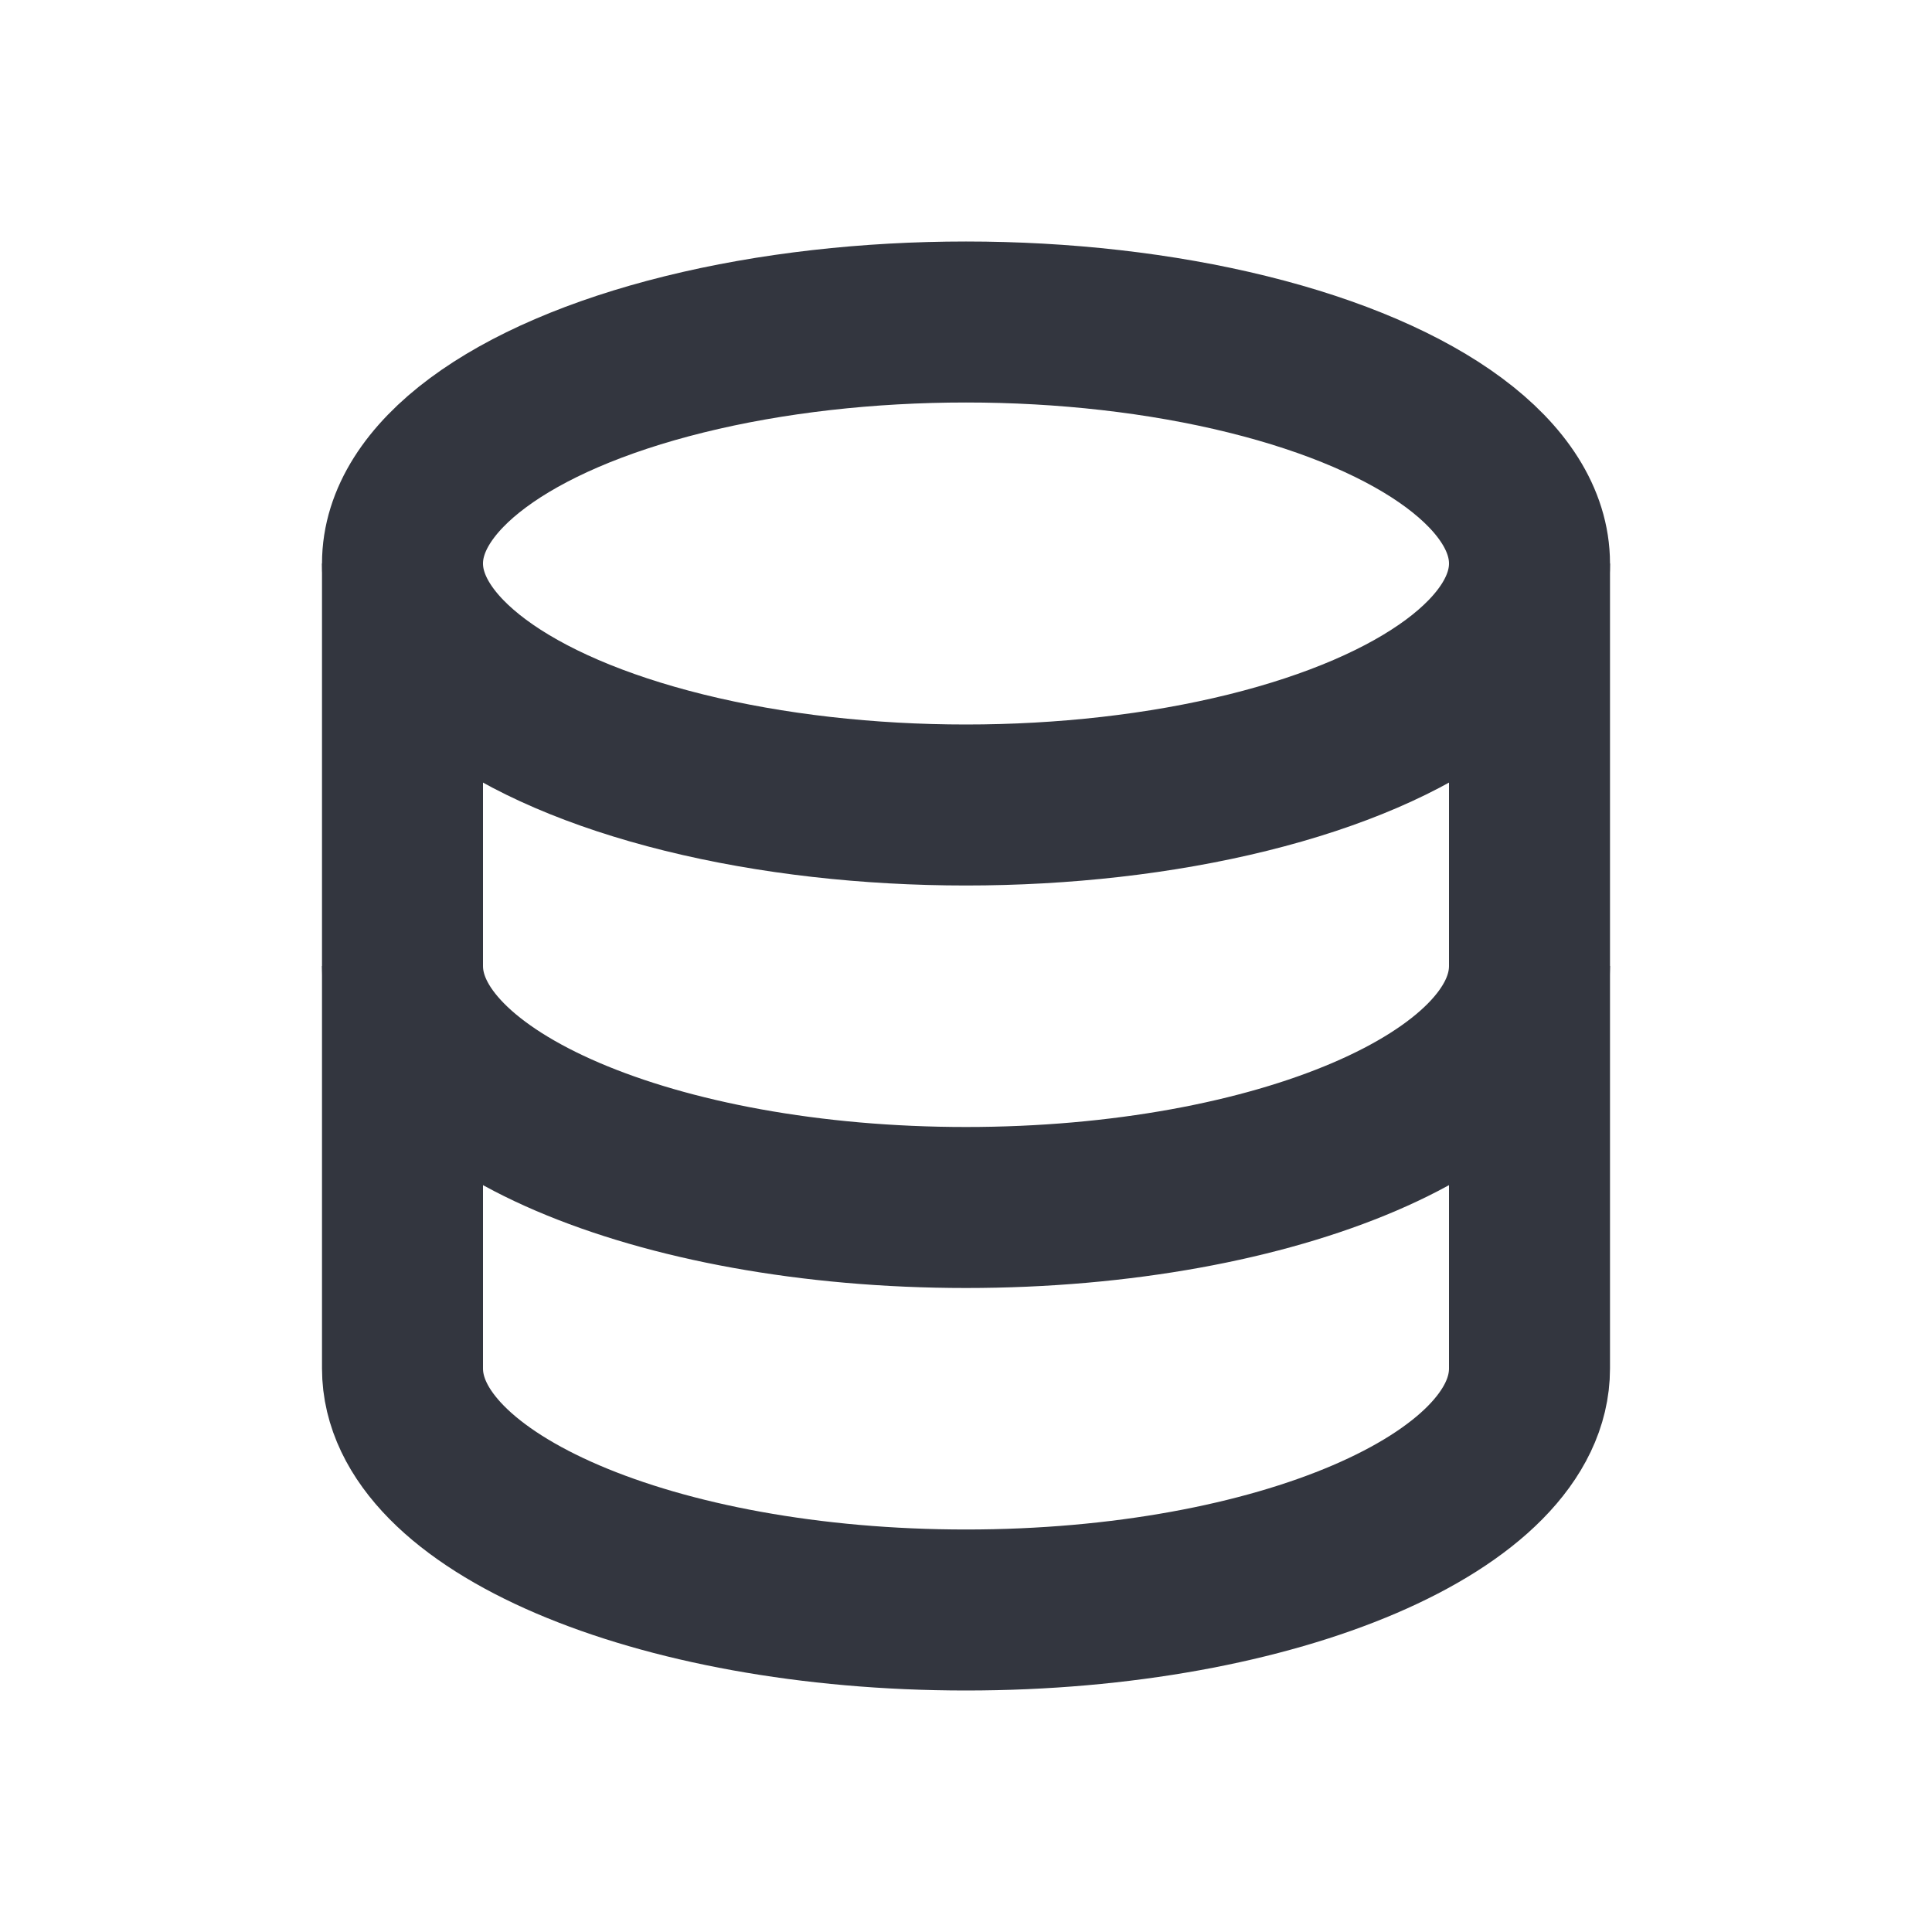
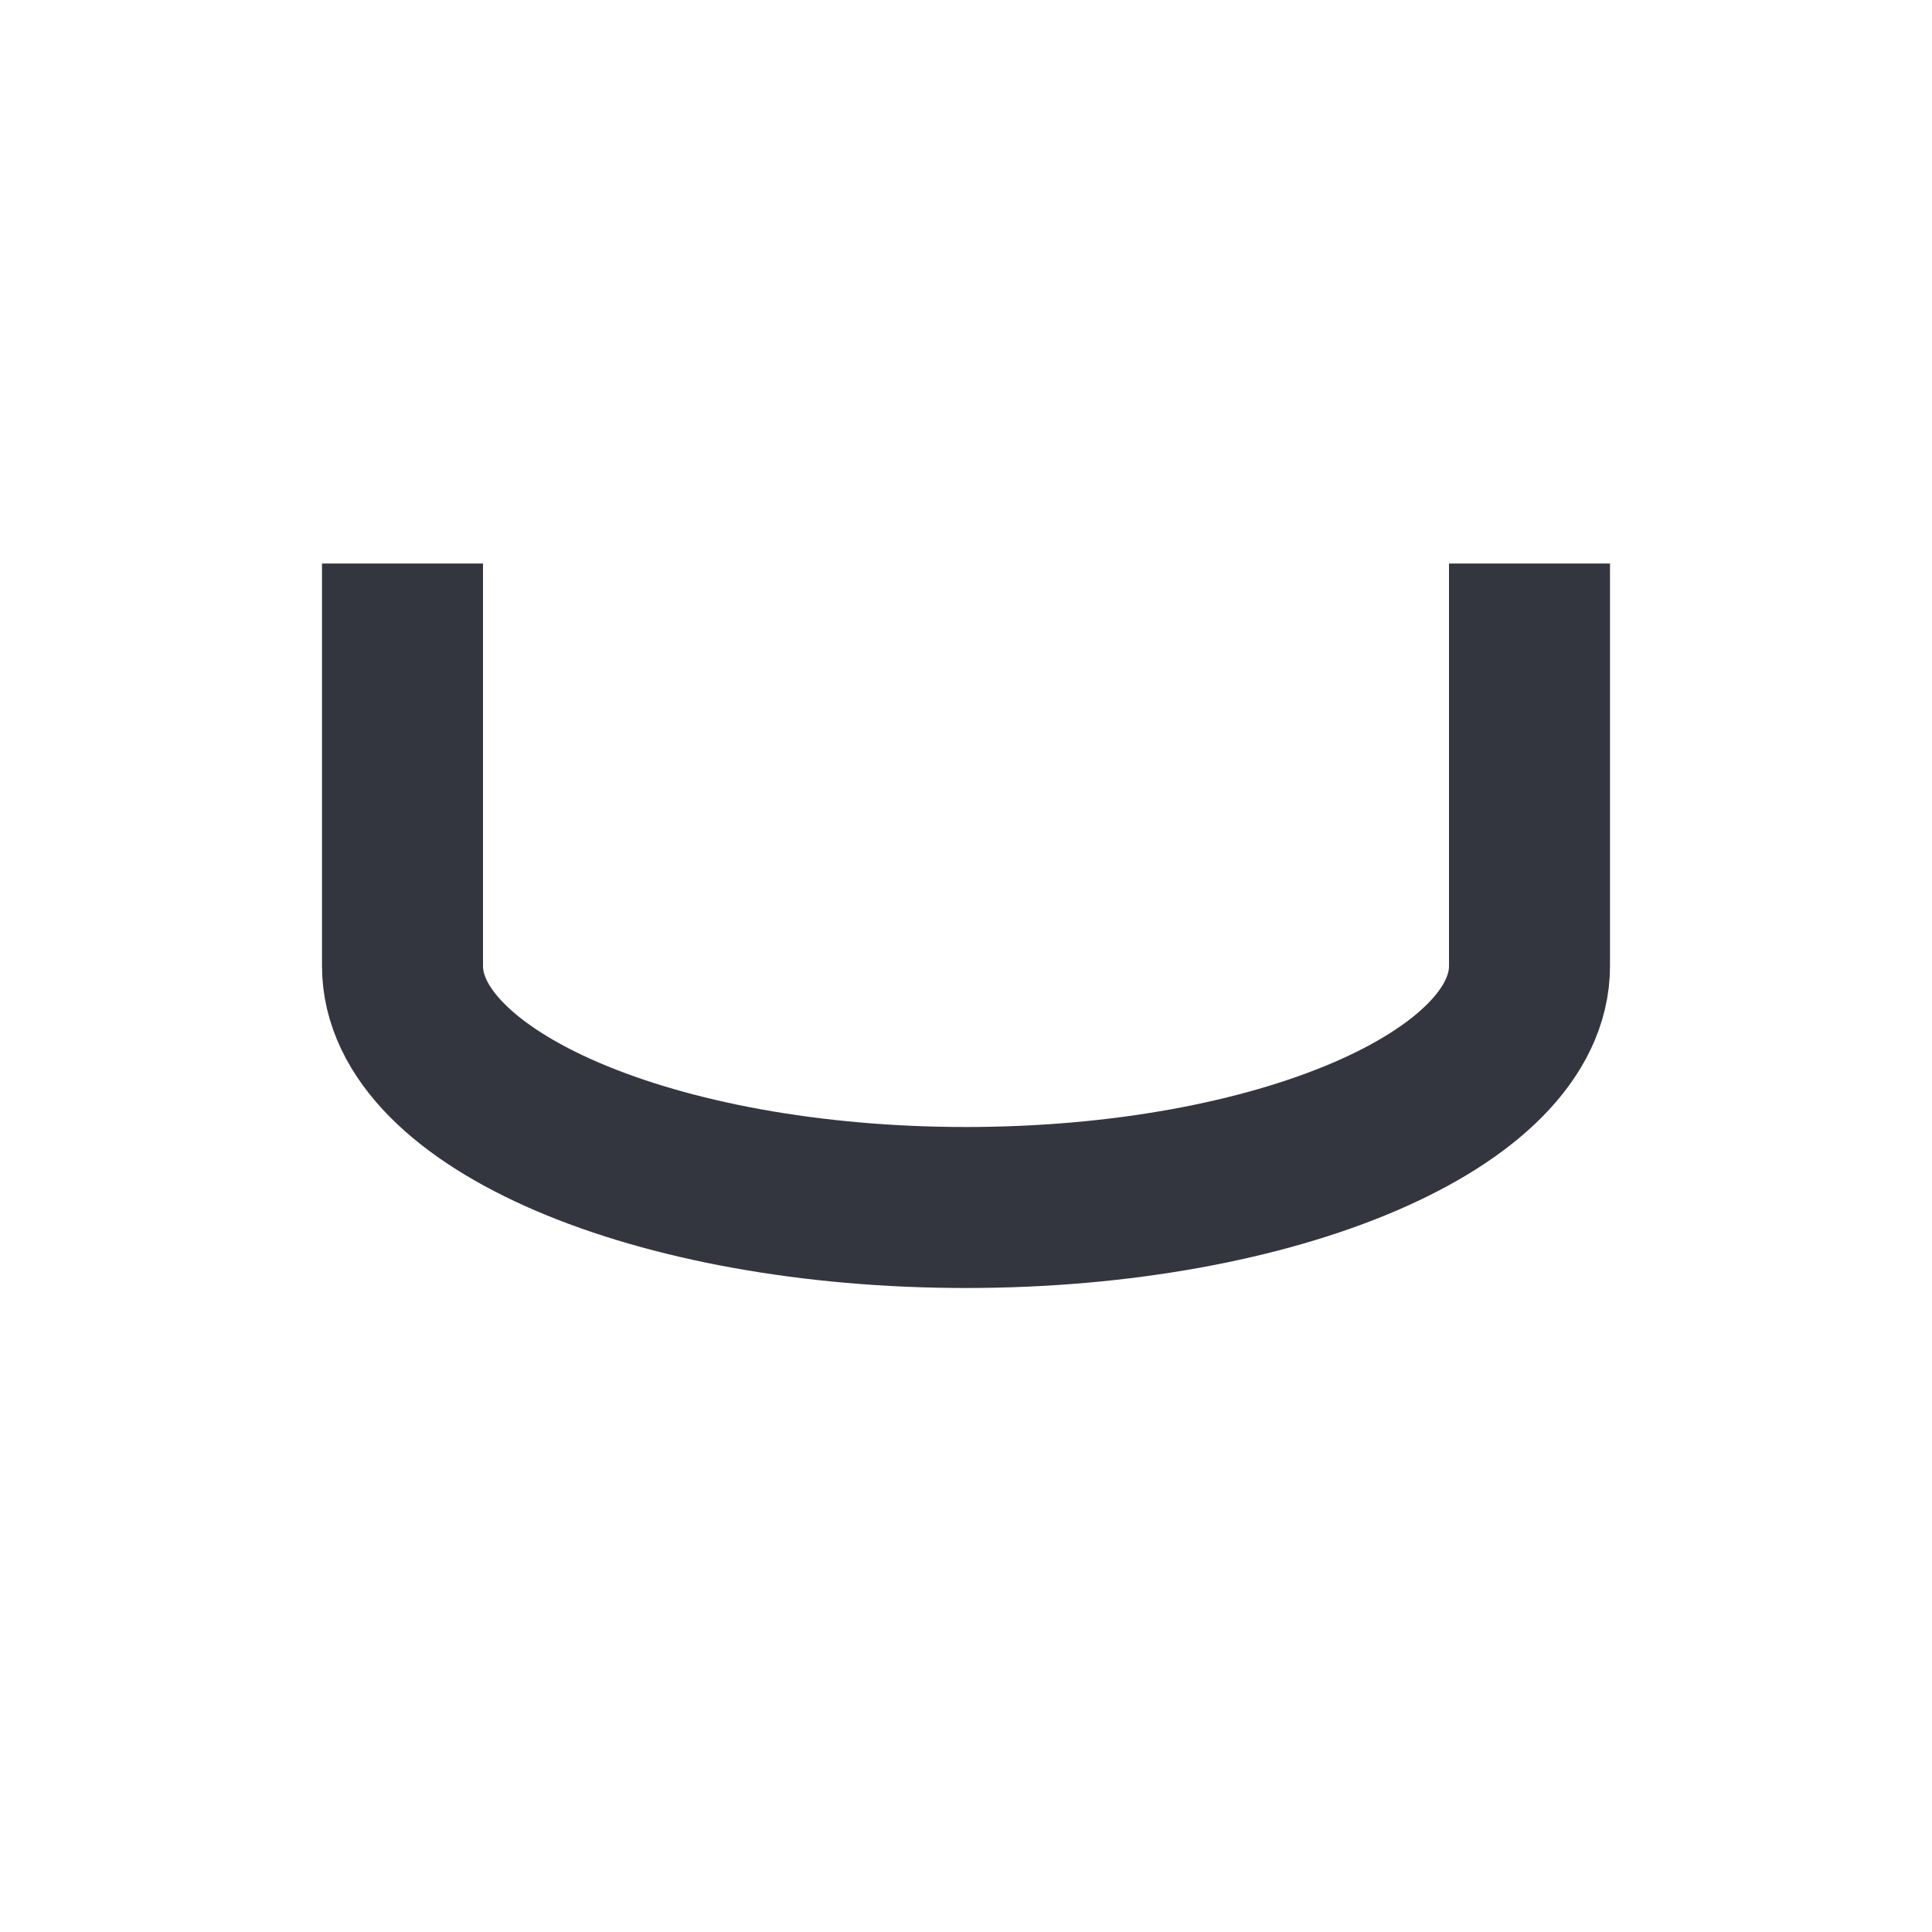
<svg xmlns="http://www.w3.org/2000/svg" width="800px" height="800px" viewBox="0 0 24 24" fill="none">
-   <ellipse cx="12" cy="7" rx="7" ry="3" stroke="#33363F" stroke-width="2" />
-   <path d="M5 13C5 13 5 15.343 5 17C5 18.657 8.134 20 12 20C15.866 20 19 18.657 19 17C19 16.173 19 13 19 13" stroke="#33363F" stroke-width="2" stroke-linecap="square" />
  <path d="M5 7C5 7 5 10.343 5 12C5 13.657 8.134 15 12 15C15.866 15 19 13.657 19 12C19 11.173 19 7 19 7" stroke="#33363F" stroke-width="2" />
</svg>